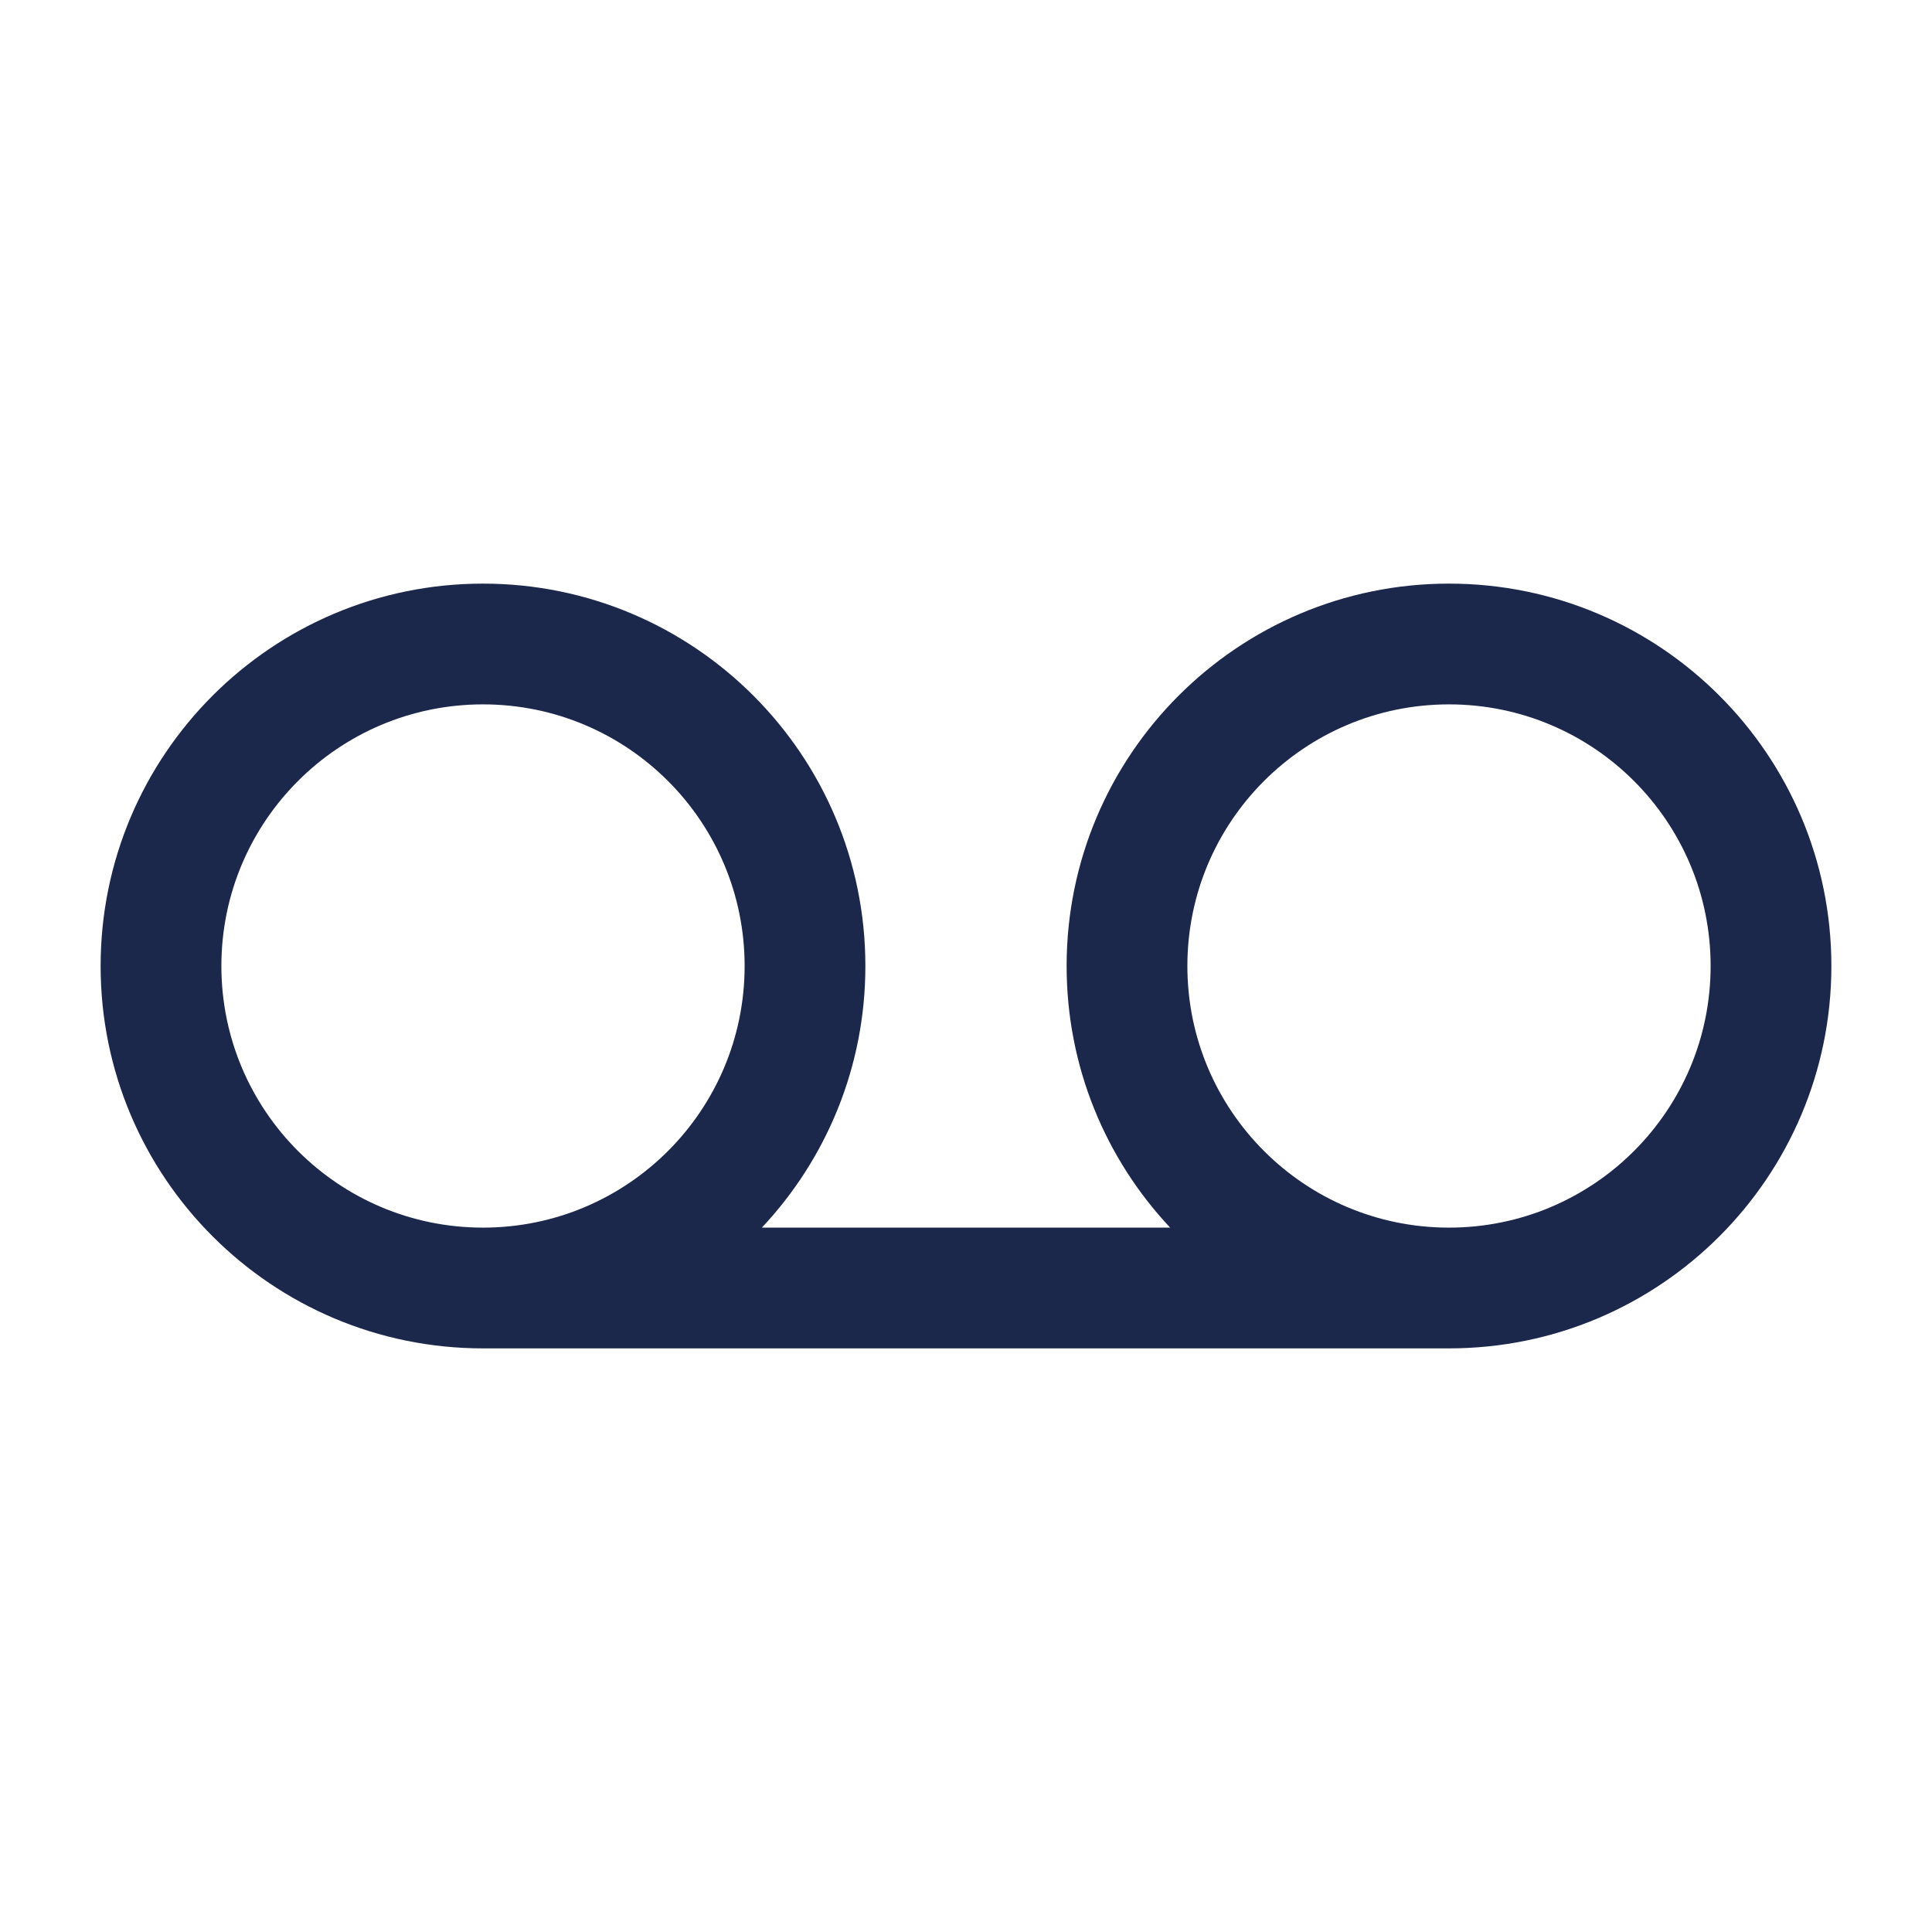
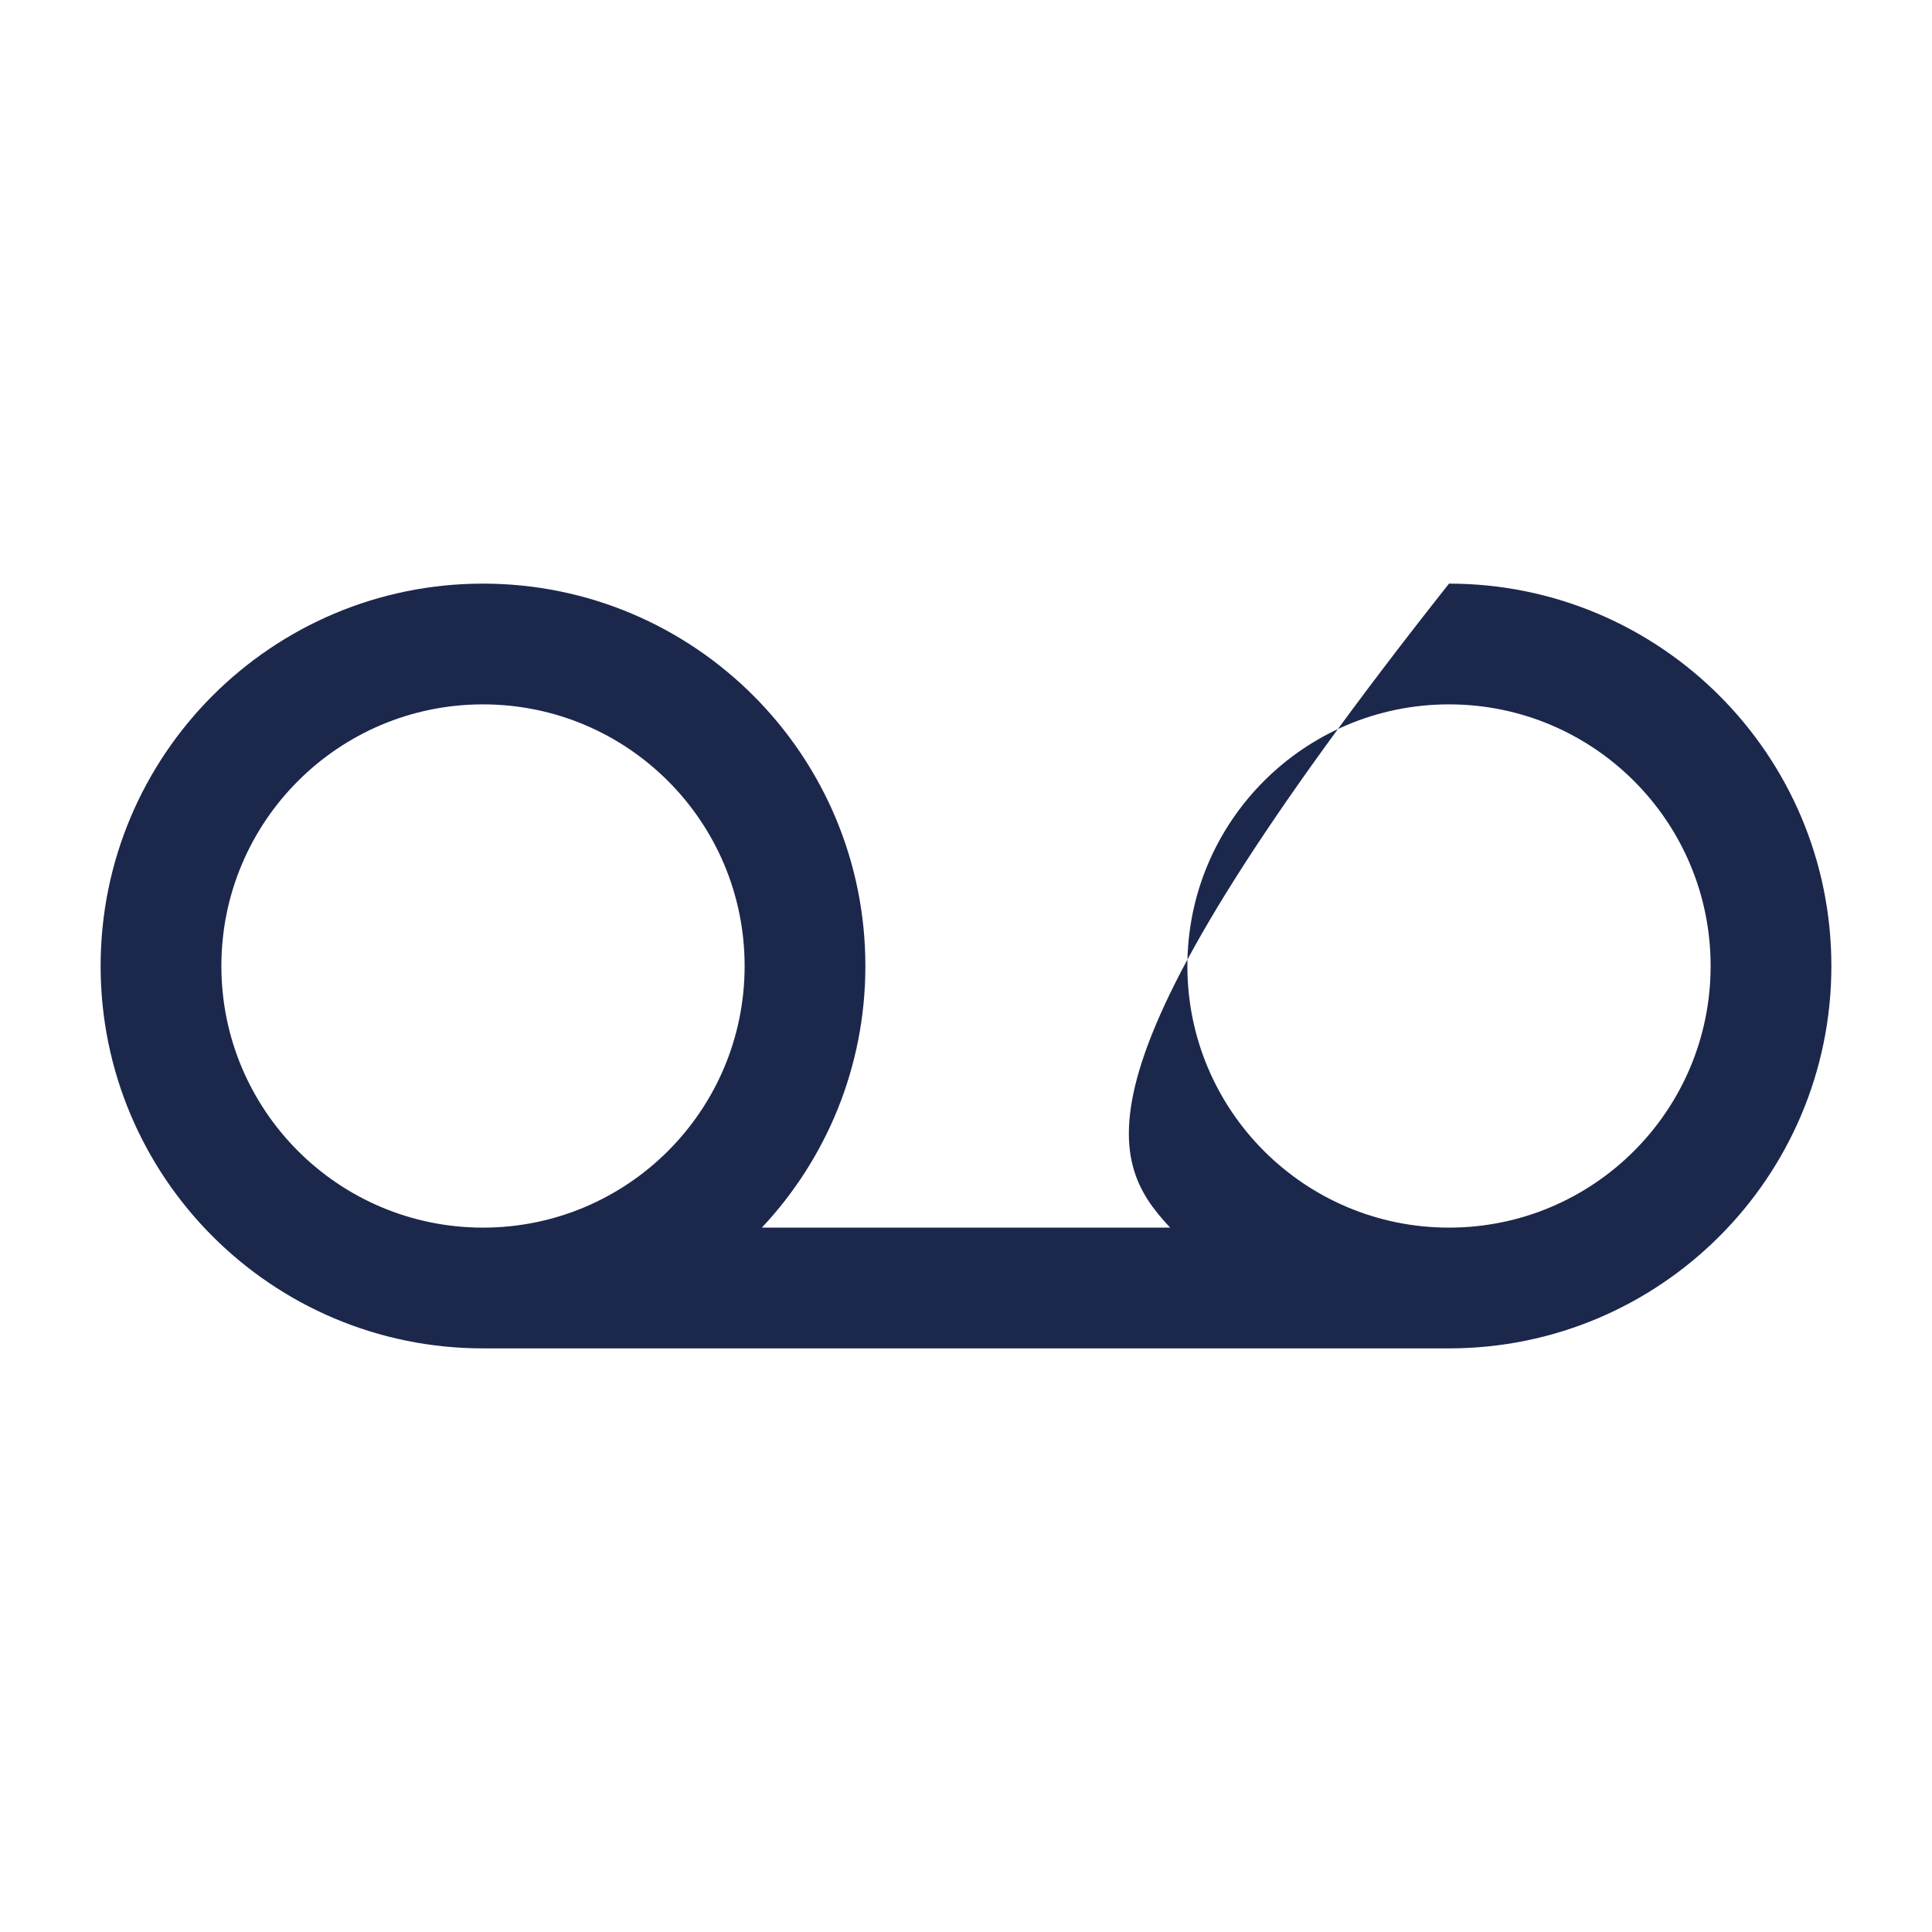
<svg xmlns="http://www.w3.org/2000/svg" width="800px" height="800px" viewBox="0 0 24 24" fill="none">
-   <path fill-rule="evenodd" clip-rule="evenodd" d="M9.464 15.25C10.262 14.4 10.75 13.257 10.75 12C10.75 9.377 8.623 7.25 6 7.25C3.377 7.25 1.25 9.377 1.25 12C1.25 14.623 3.377 16.75 6 16.75H18C20.623 16.75 22.75 14.623 22.75 12C22.75 9.377 20.623 7.25 18 7.25C15.377 7.25 13.25 9.377 13.25 12C13.25 13.257 13.738 14.4 14.536 15.25H9.464ZM6 8.75C4.205 8.75 2.75 10.205 2.75 12C2.75 13.795 4.205 15.25 6 15.25C7.795 15.25 9.25 13.795 9.25 12C9.25 10.205 7.795 8.75 6 8.75ZM18 15.25C19.795 15.25 21.25 13.795 21.25 12C21.25 10.205 19.795 8.75 18 8.75C16.205 8.75 14.75 10.205 14.75 12C14.75 13.795 16.205 15.25 18 15.25Z" fill="#1C274C" />
+   <path fill-rule="evenodd" clip-rule="evenodd" d="M9.464 15.25C10.262 14.4 10.75 13.257 10.75 12C10.75 9.377 8.623 7.25 6 7.25C3.377 7.25 1.25 9.377 1.25 12C1.25 14.623 3.377 16.75 6 16.75H18C20.623 16.75 22.75 14.623 22.75 12C22.75 9.377 20.623 7.25 18 7.25C13.25 13.257 13.738 14.4 14.536 15.25H9.464ZM6 8.75C4.205 8.75 2.75 10.205 2.75 12C2.75 13.795 4.205 15.25 6 15.25C7.795 15.25 9.25 13.795 9.25 12C9.25 10.205 7.795 8.75 6 8.75ZM18 15.25C19.795 15.25 21.25 13.795 21.25 12C21.25 10.205 19.795 8.75 18 8.75C16.205 8.75 14.75 10.205 14.75 12C14.75 13.795 16.205 15.25 18 15.25Z" fill="#1C274C" />
</svg>